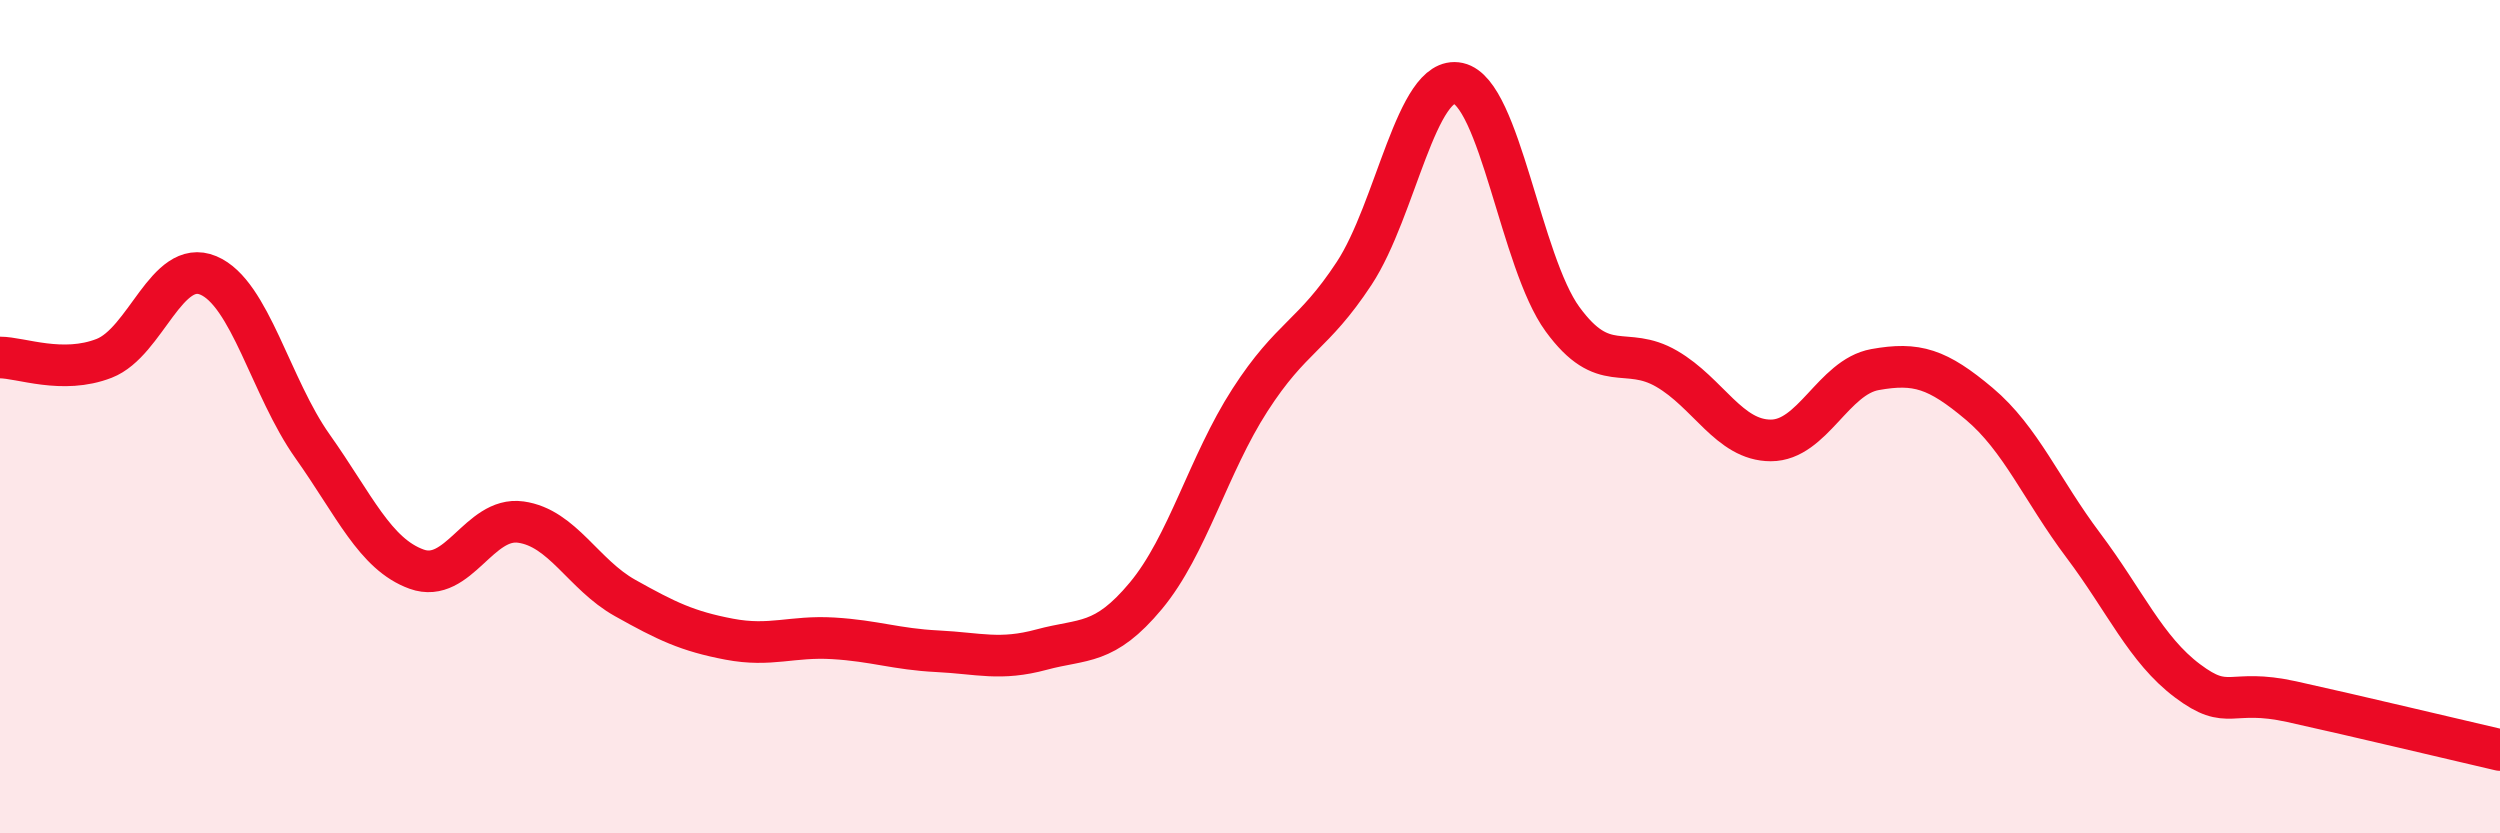
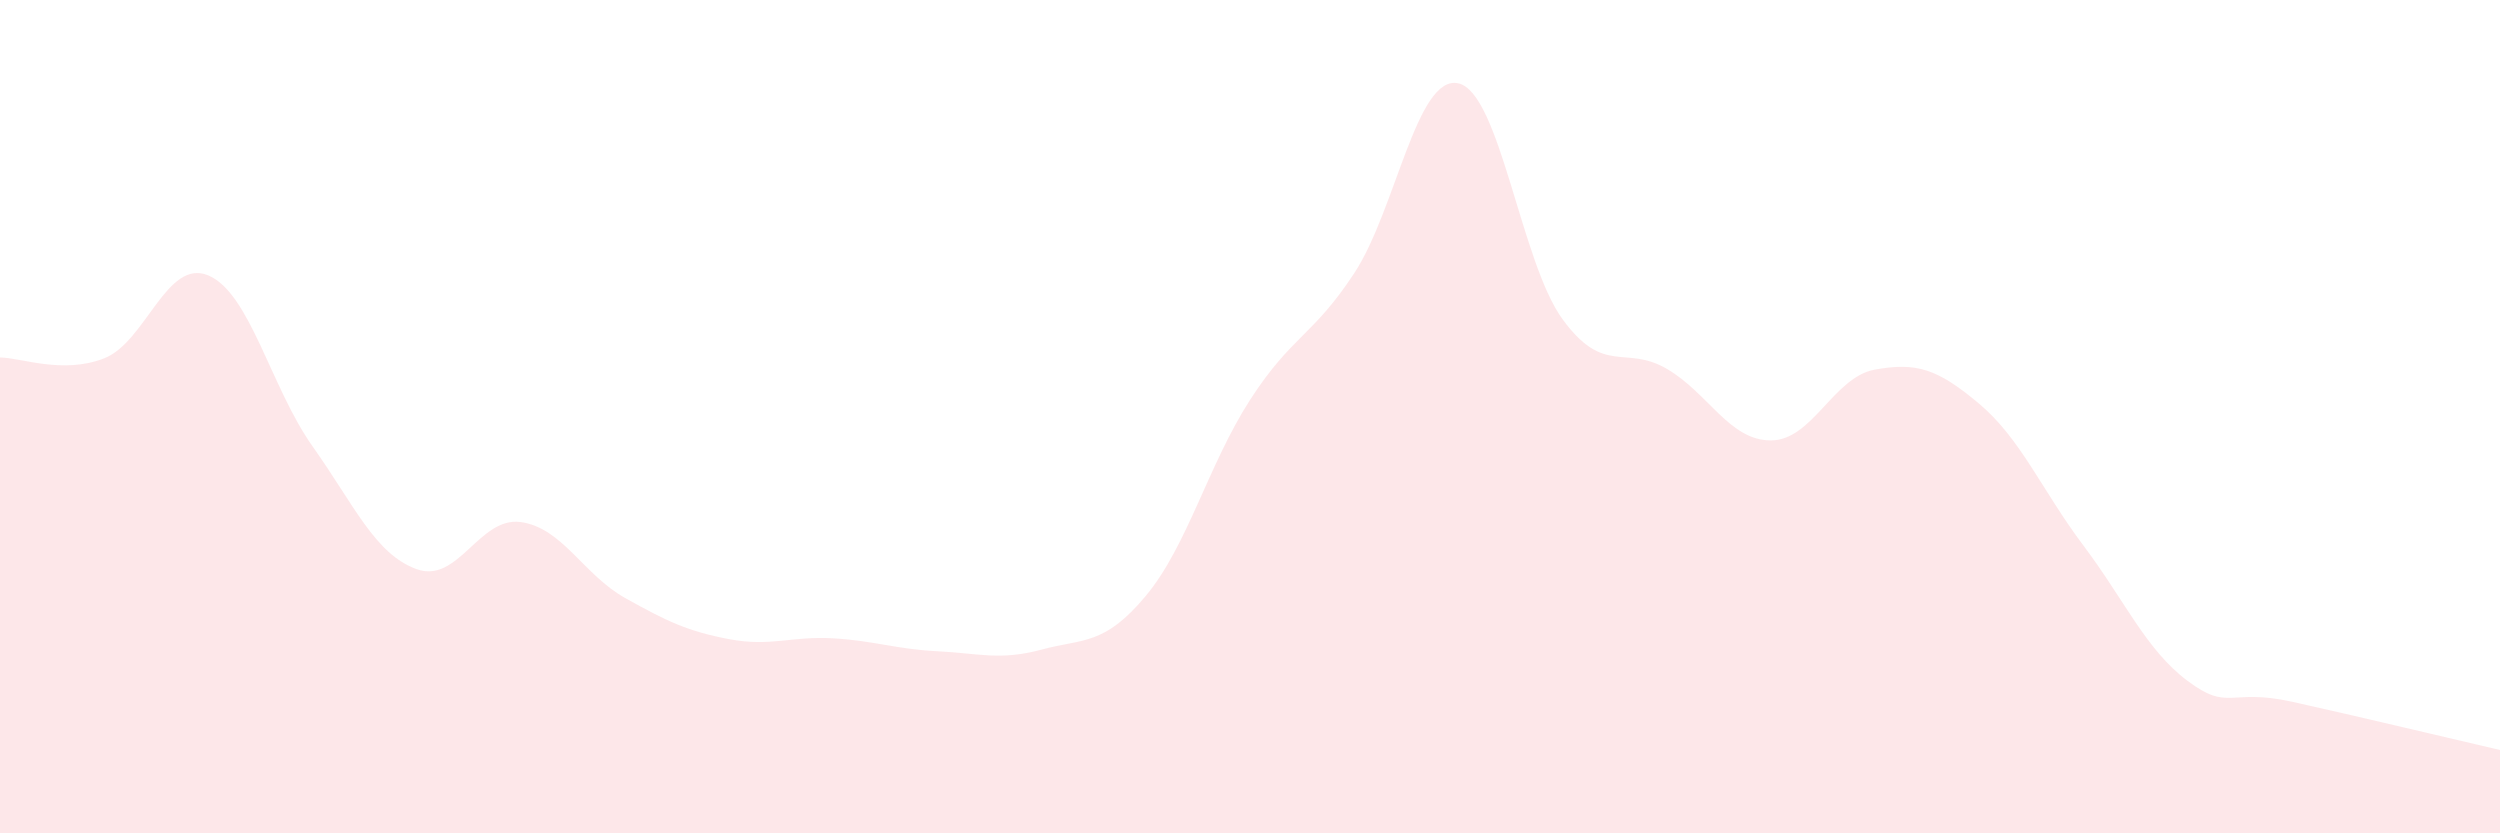
<svg xmlns="http://www.w3.org/2000/svg" width="60" height="20" viewBox="0 0 60 20">
  <path d="M 0,8.58 C 0.5,8.58 1.5,8.99 2.5,8.6 C 3.5,8.21 4,6.19 5,6.61 C 6,7.03 6.5,9.3 7.5,10.71 C 8.5,12.12 9,13.3 10,13.66 C 11,14.02 11.5,12.39 12.5,12.53 C 13.5,12.67 14,13.79 15,14.35 C 16,14.91 16.5,15.15 17.5,15.34 C 18.5,15.53 19,15.26 20,15.32 C 21,15.38 21.5,15.58 22.5,15.63 C 23.5,15.68 24,15.86 25,15.59 C 26,15.32 26.5,15.5 27.5,14.3 C 28.5,13.1 29,11.15 30,9.6 C 31,8.05 31.5,8.08 32.5,6.56 C 33.5,5.04 34,1.78 35,2 C 36,2.22 36.5,6.29 37.5,7.66 C 38.5,9.03 39,8.27 40,8.85 C 41,9.43 41.5,10.57 42.5,10.57 C 43.5,10.57 44,9.05 45,8.87 C 46,8.69 46.5,8.85 47.5,9.69 C 48.5,10.53 49,11.76 50,13.09 C 51,14.42 51.5,15.59 52.5,16.34 C 53.5,17.09 53.5,16.51 55,16.84 C 56.5,17.17 59,17.77 60,18L60 20L0 20Z" fill="#EB0A25" opacity="0.1" stroke-linecap="round" stroke-linejoin="round" />
-   <path d="M 0,8.58 C 0.5,8.58 1.5,8.99 2.5,8.6 C 3.5,8.21 4,6.19 5,6.61 C 6,7.03 6.5,9.3 7.5,10.71 C 8.5,12.12 9,13.3 10,13.66 C 11,14.02 11.5,12.39 12.5,12.53 C 13.5,12.67 14,13.79 15,14.35 C 16,14.91 16.5,15.15 17.5,15.34 C 18.5,15.53 19,15.26 20,15.32 C 21,15.38 21.5,15.58 22.5,15.63 C 23.5,15.68 24,15.86 25,15.59 C 26,15.32 26.5,15.5 27.5,14.3 C 28.5,13.1 29,11.15 30,9.6 C 31,8.05 31.5,8.08 32.5,6.56 C 33.5,5.04 34,1.78 35,2 C 36,2.22 36.5,6.29 37.5,7.66 C 38.5,9.03 39,8.27 40,8.85 C 41,9.43 41.5,10.57 42.5,10.57 C 43.5,10.57 44,9.05 45,8.87 C 46,8.69 46.5,8.85 47.5,9.69 C 48.5,10.53 49,11.76 50,13.09 C 51,14.42 51.5,15.59 52.5,16.34 C 53.5,17.09 53.5,16.51 55,16.84 C 56.5,17.17 59,17.77 60,18" stroke="#EB0A25" stroke-width="1" fill="none" stroke-linecap="round" stroke-linejoin="round" />
</svg>